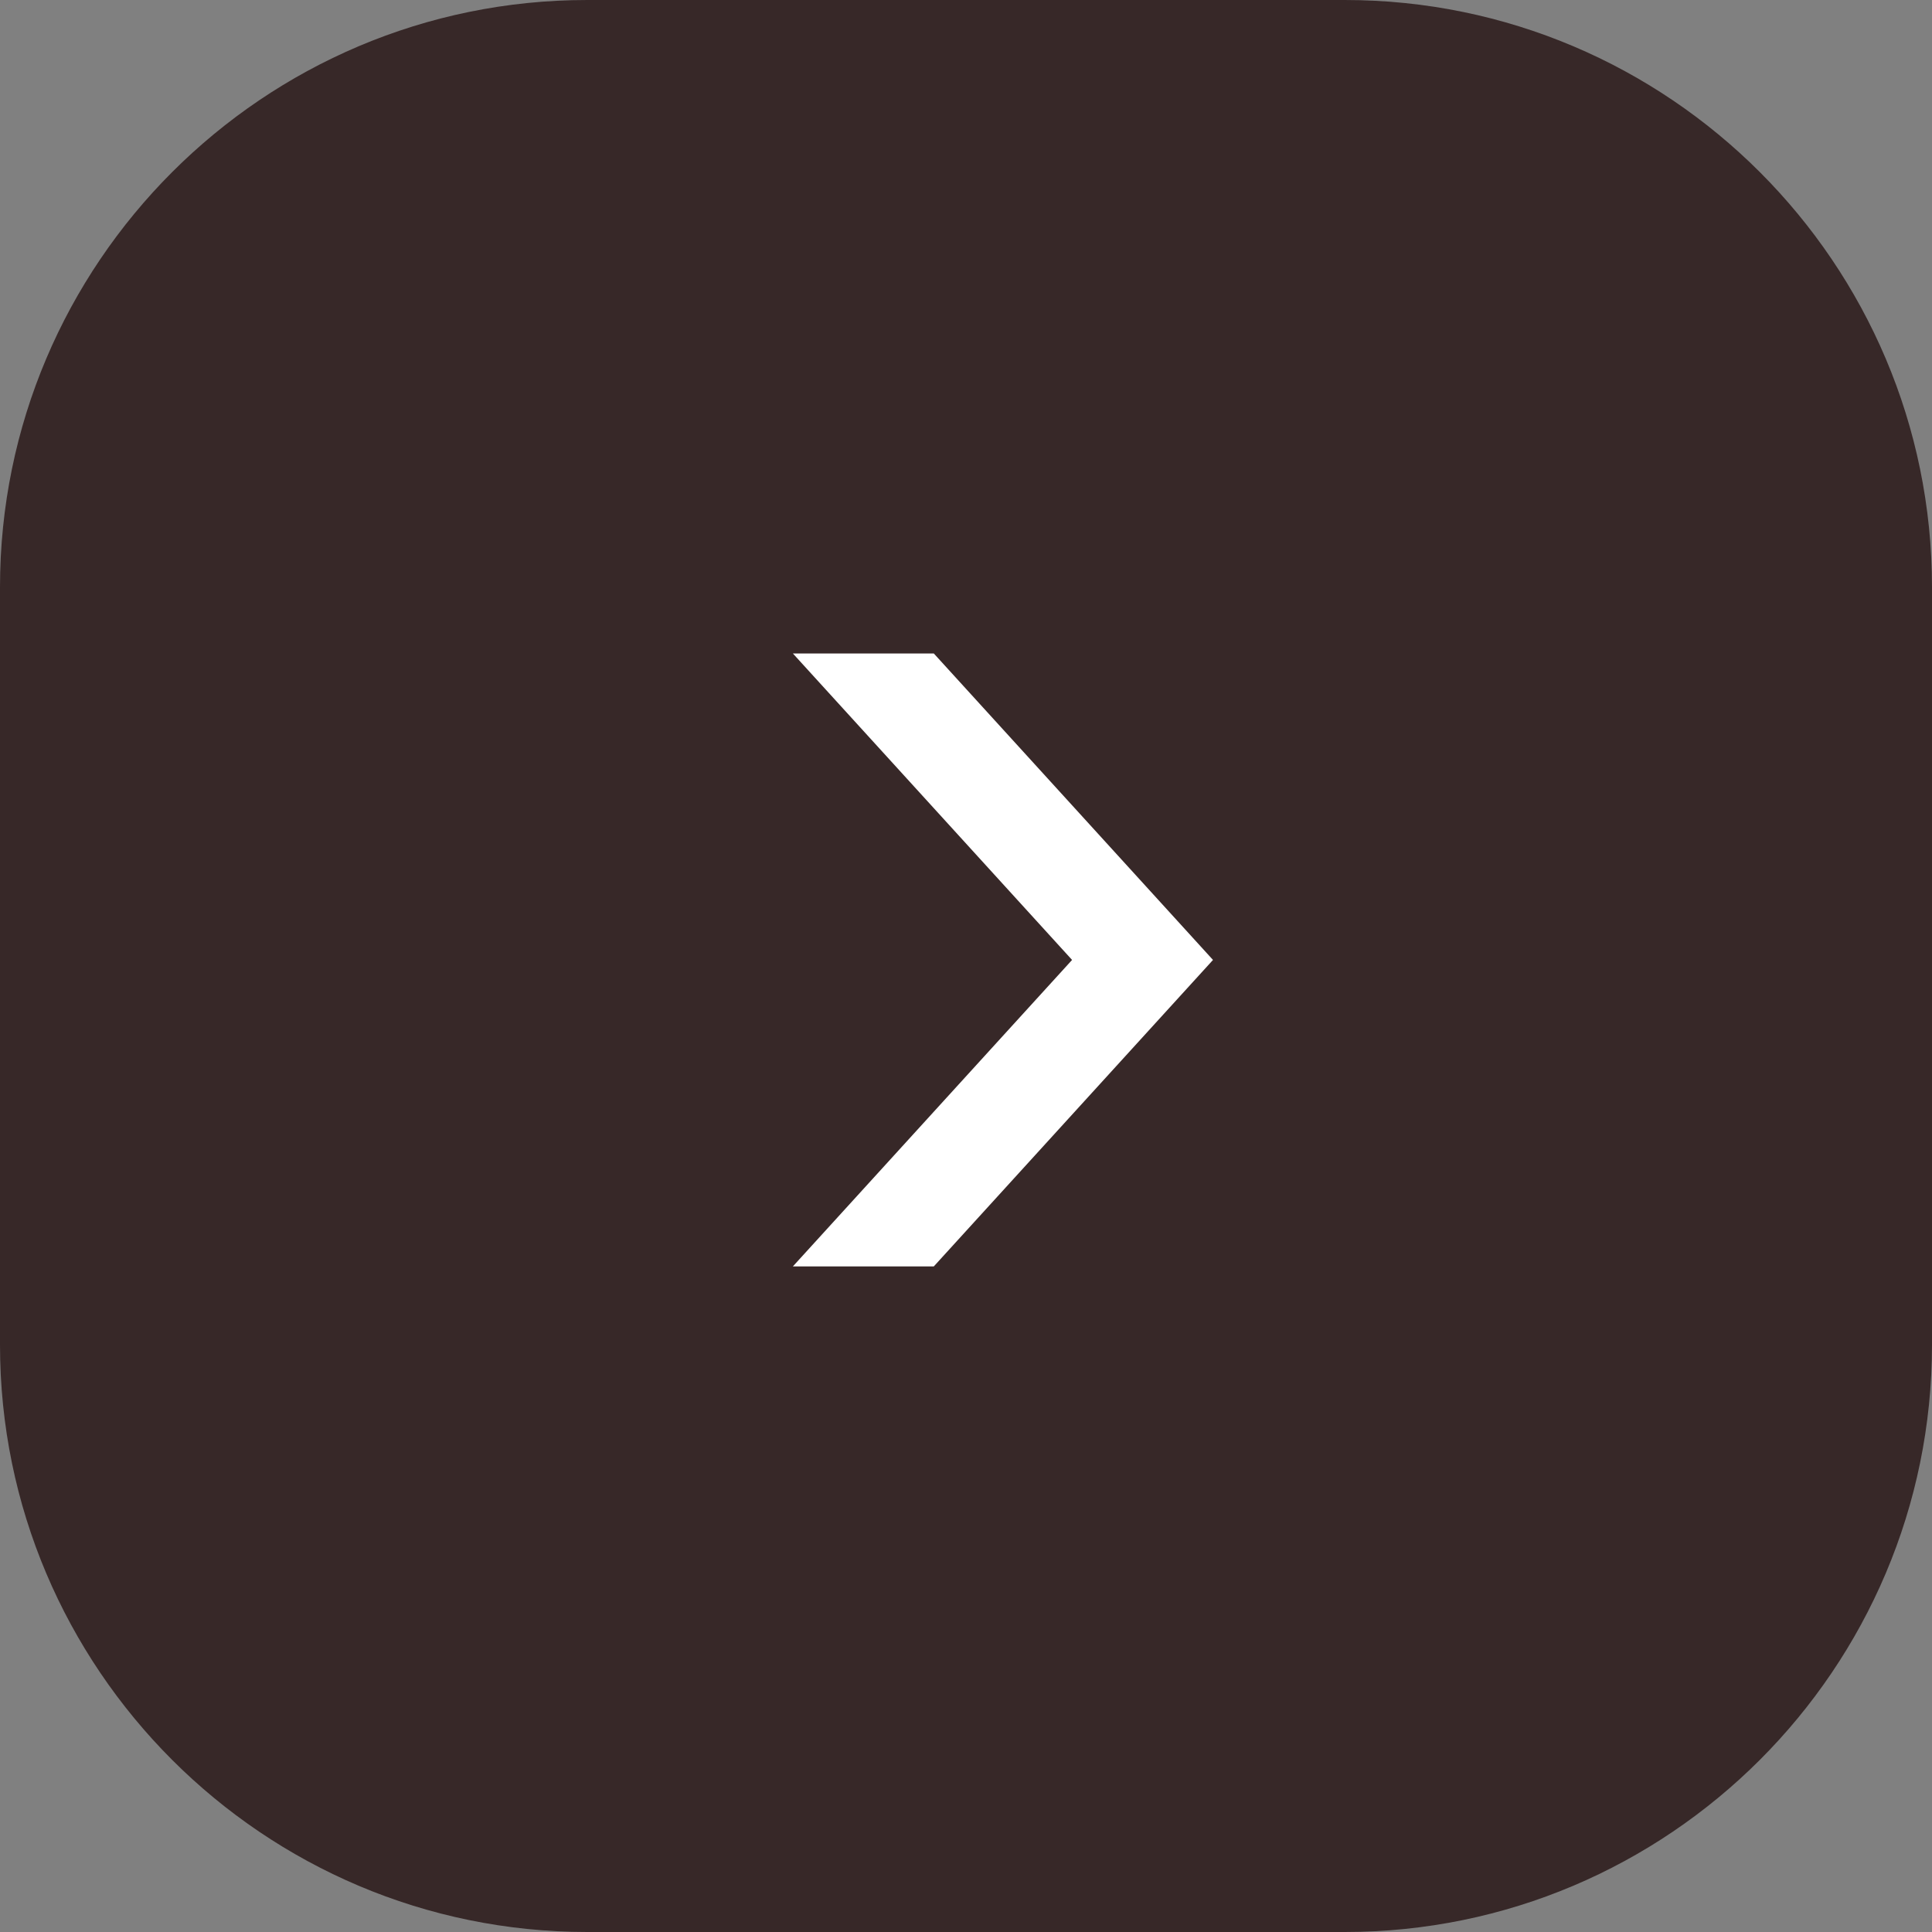
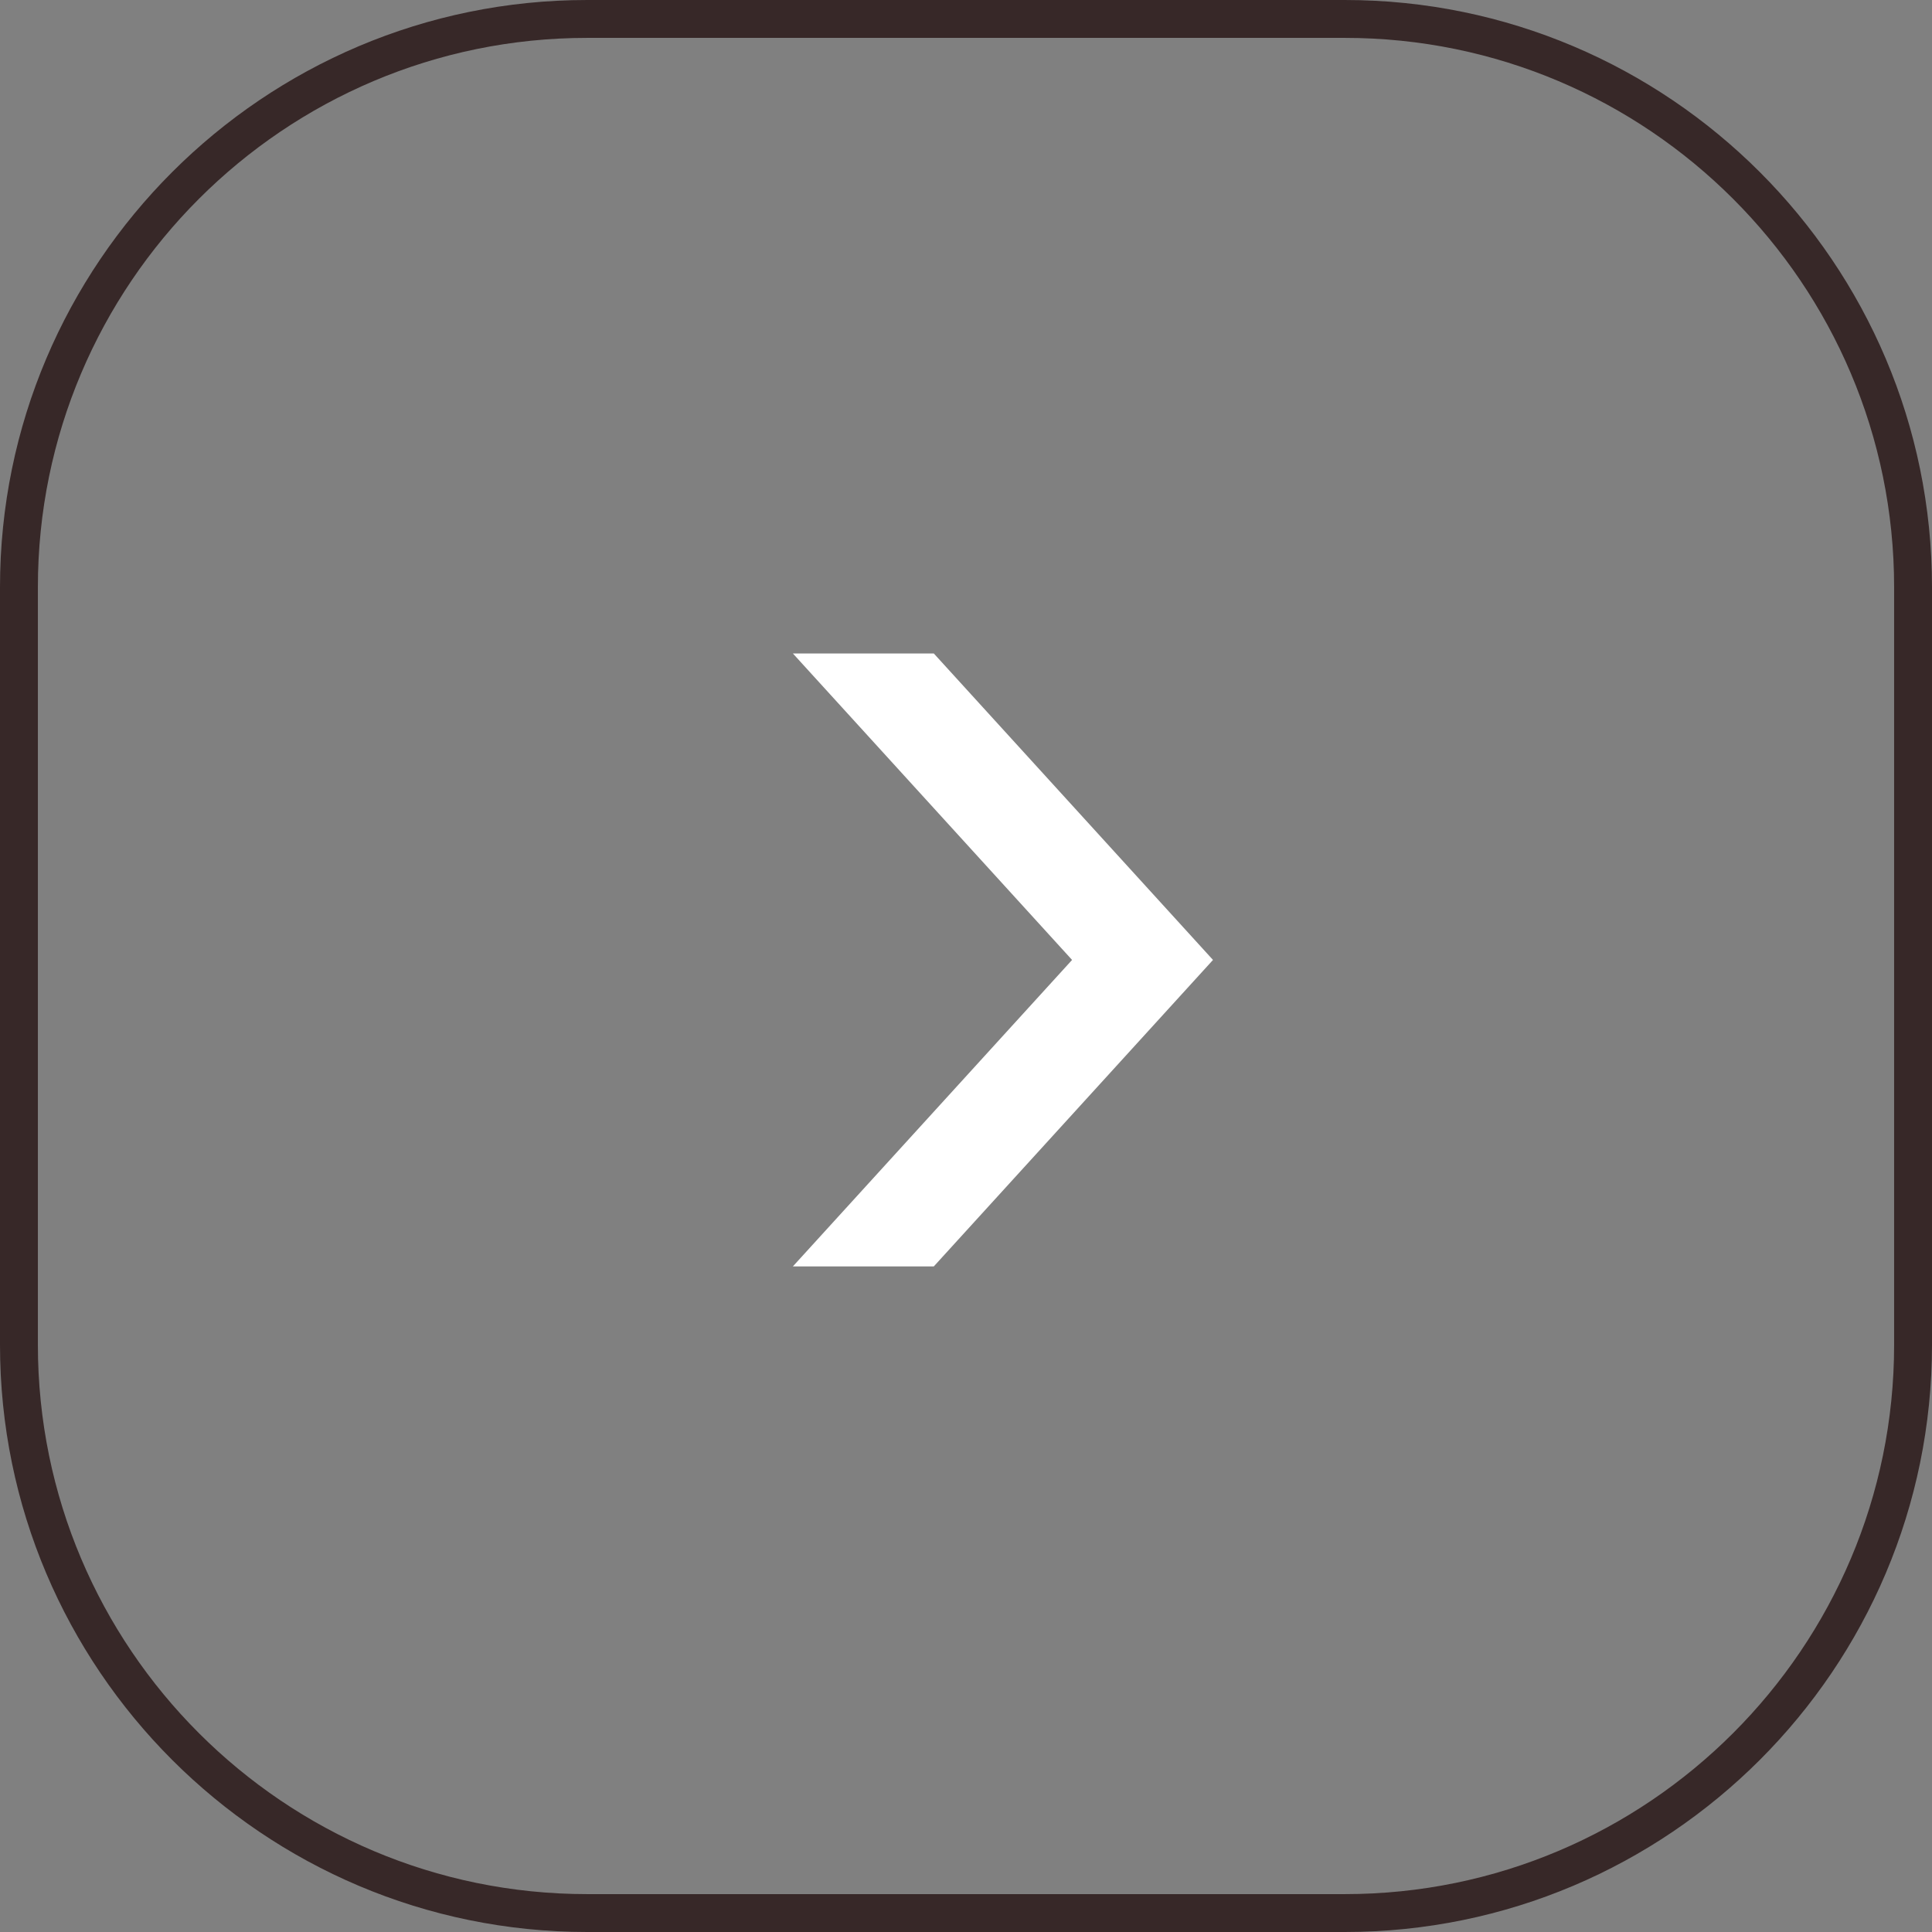
<svg xmlns="http://www.w3.org/2000/svg" id="_レイヤー_2" data-name="レイヤー 2" width="51" height="51" viewBox="0 0 51 51">
  <rect x="0" y="0" width="51" height="51" fill="#808080" stroke="none" />
  <defs>
    <style>
      .cls-1 {
        fill: #372828;
      }

      .cls-1, .cls-2 {
        stroke-width: 0px;
      }

      .cls-2 {
        fill: #fff;
      }
    </style>
  </defs>
  <g id="text">
    <g>
      <g>
-         <rect class="cls-1" x=".5" y=".5" width="50" height="50" rx="15" ry="15" />
        <path class="cls-1" d="M35.5,51H15.5c-8.55,0-15.5-6.95-15.5-15.5V15.5C0,6.95,6.95,0,15.5,0h20c8.55,0,15.5,6.95,15.5,15.5v20c0,8.55-6.95,15.5-15.5,15.5ZM15.5,1C7.5,1,1,7.5,1,15.5v20c0,8,6.5,14.5,14.5,14.5h20c8,0,14.5-6.5,14.5-14.5V15.5c0-8-6.5-14.5-14.5-14.5H15.5Z" />
      </g>
      <path class="cls-2" d="M32.02,25.34l-7.37,8.09h-3.72s7.37-8.09,7.37-8.09l-7.37-8.09h3.72s7.37,8.09,7.37,8.09Z" />
    </g>
  </g>
</svg>